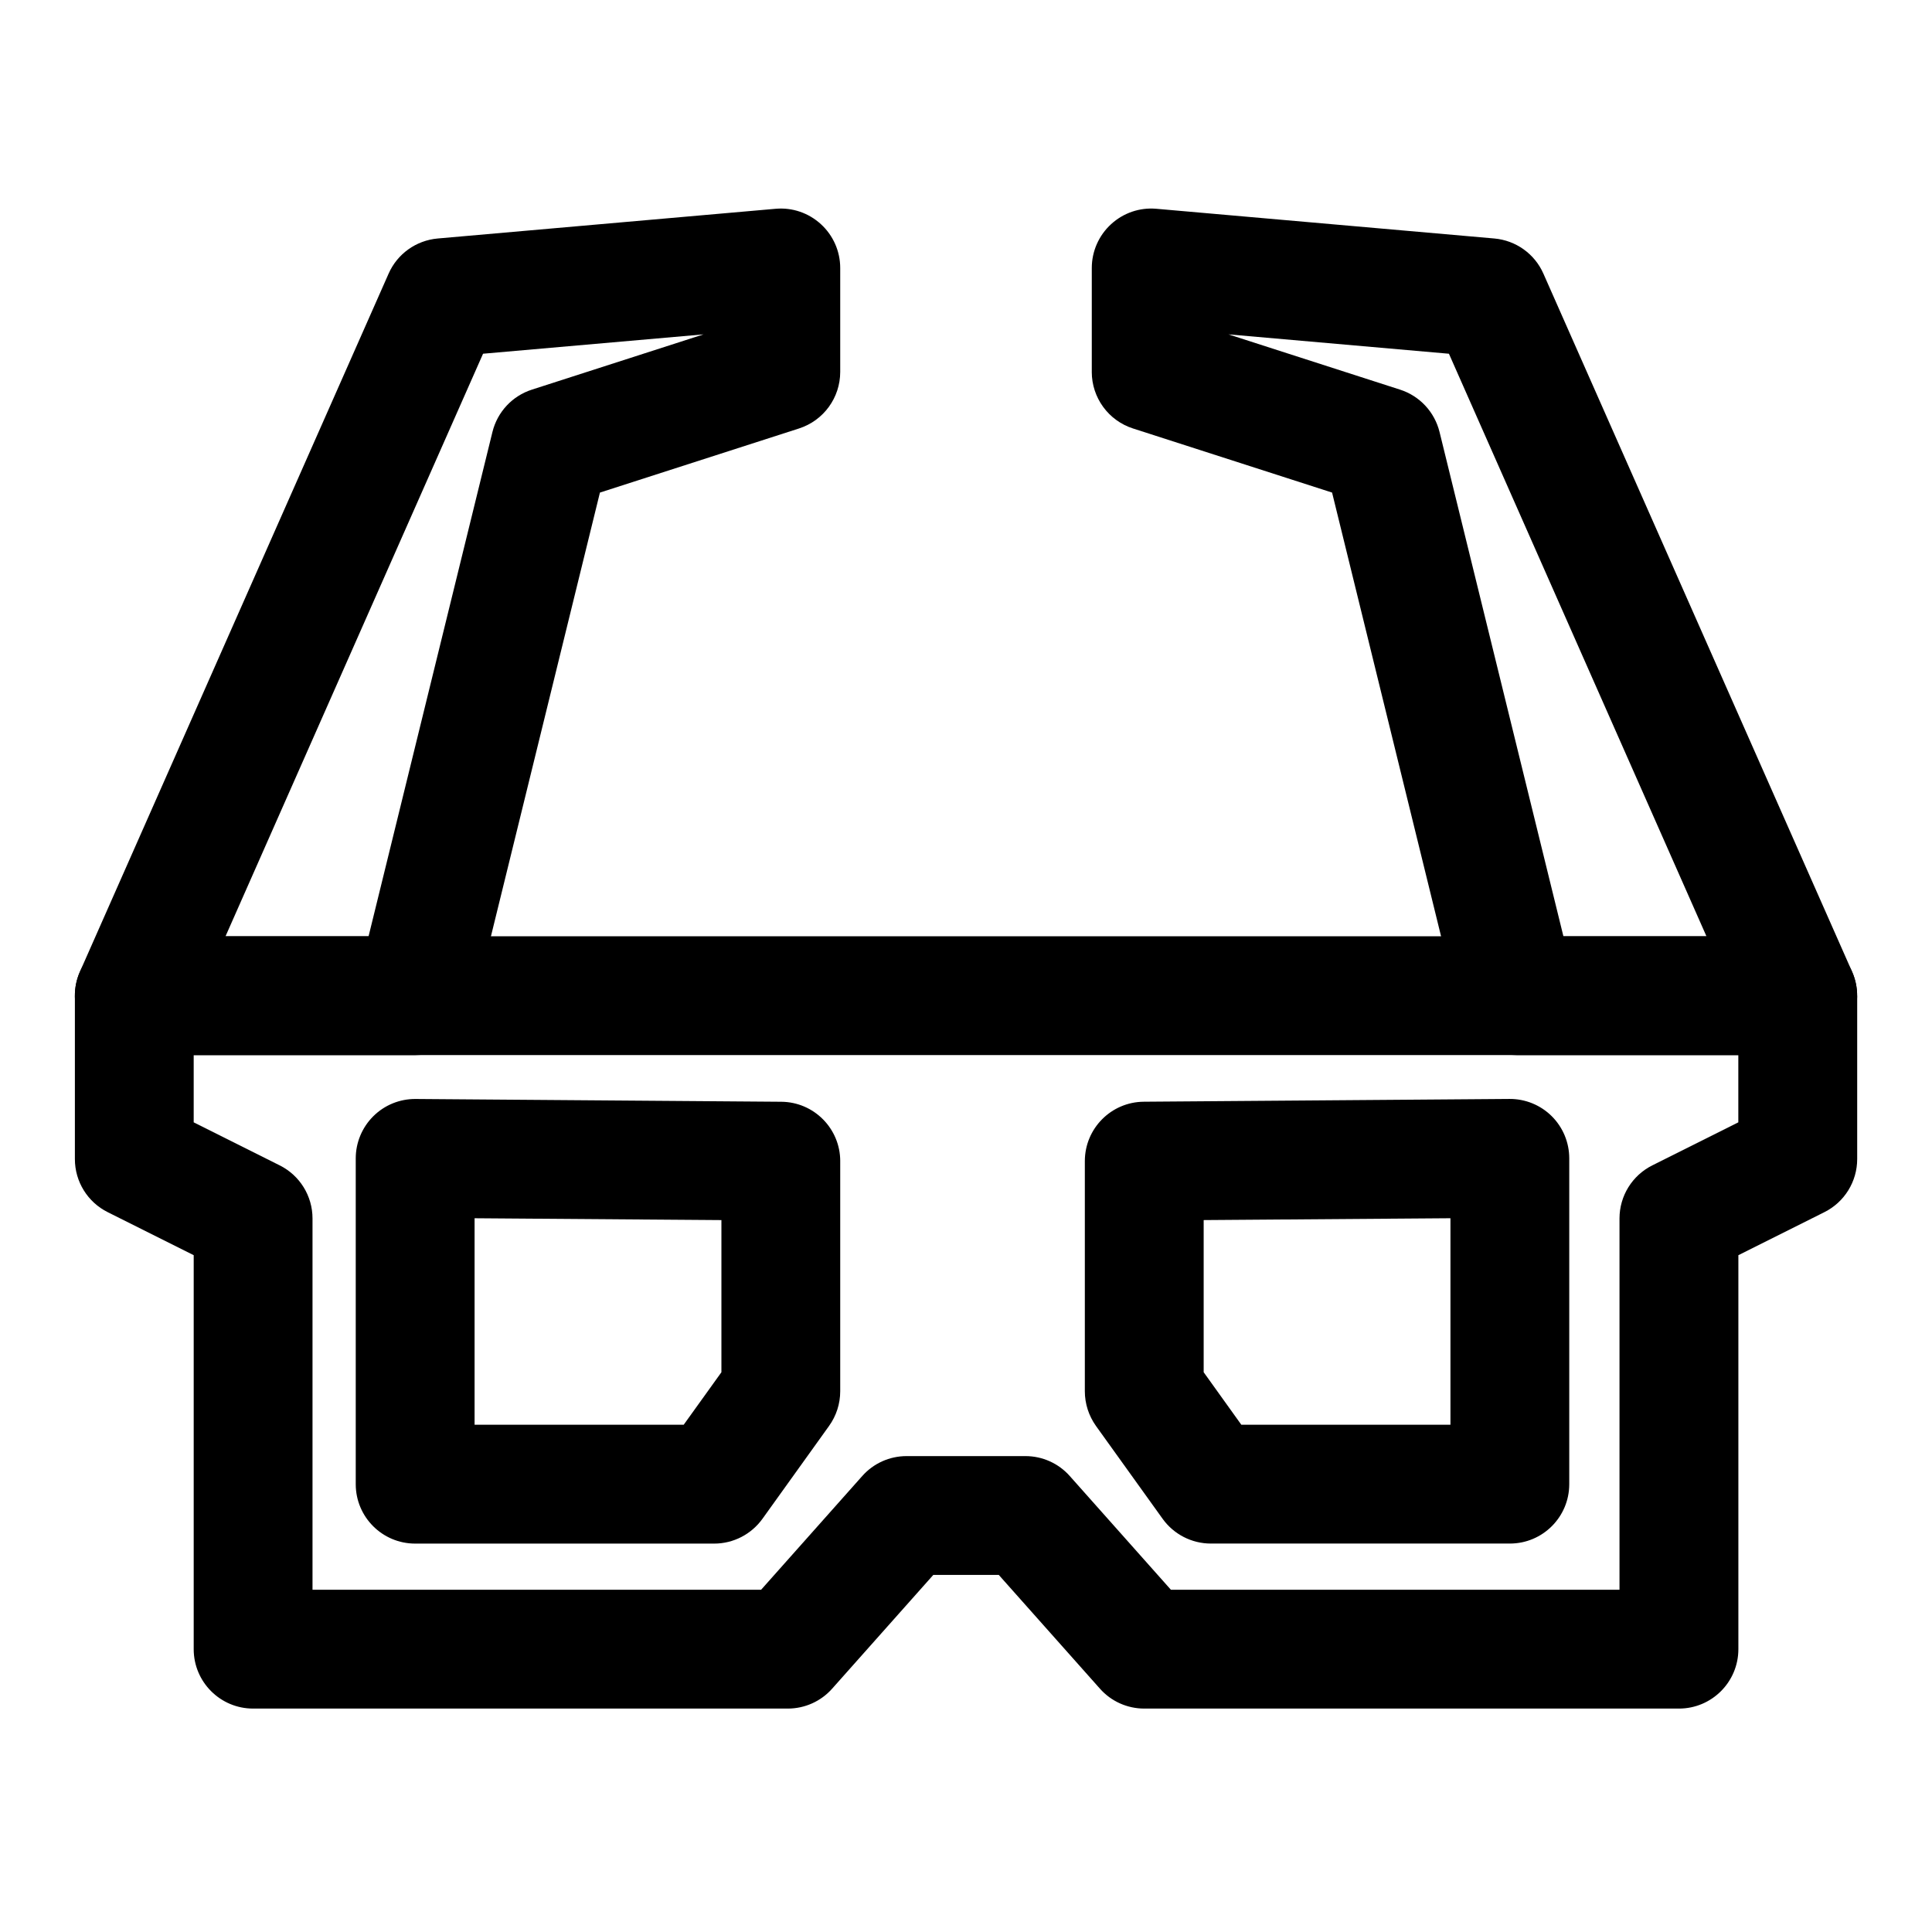
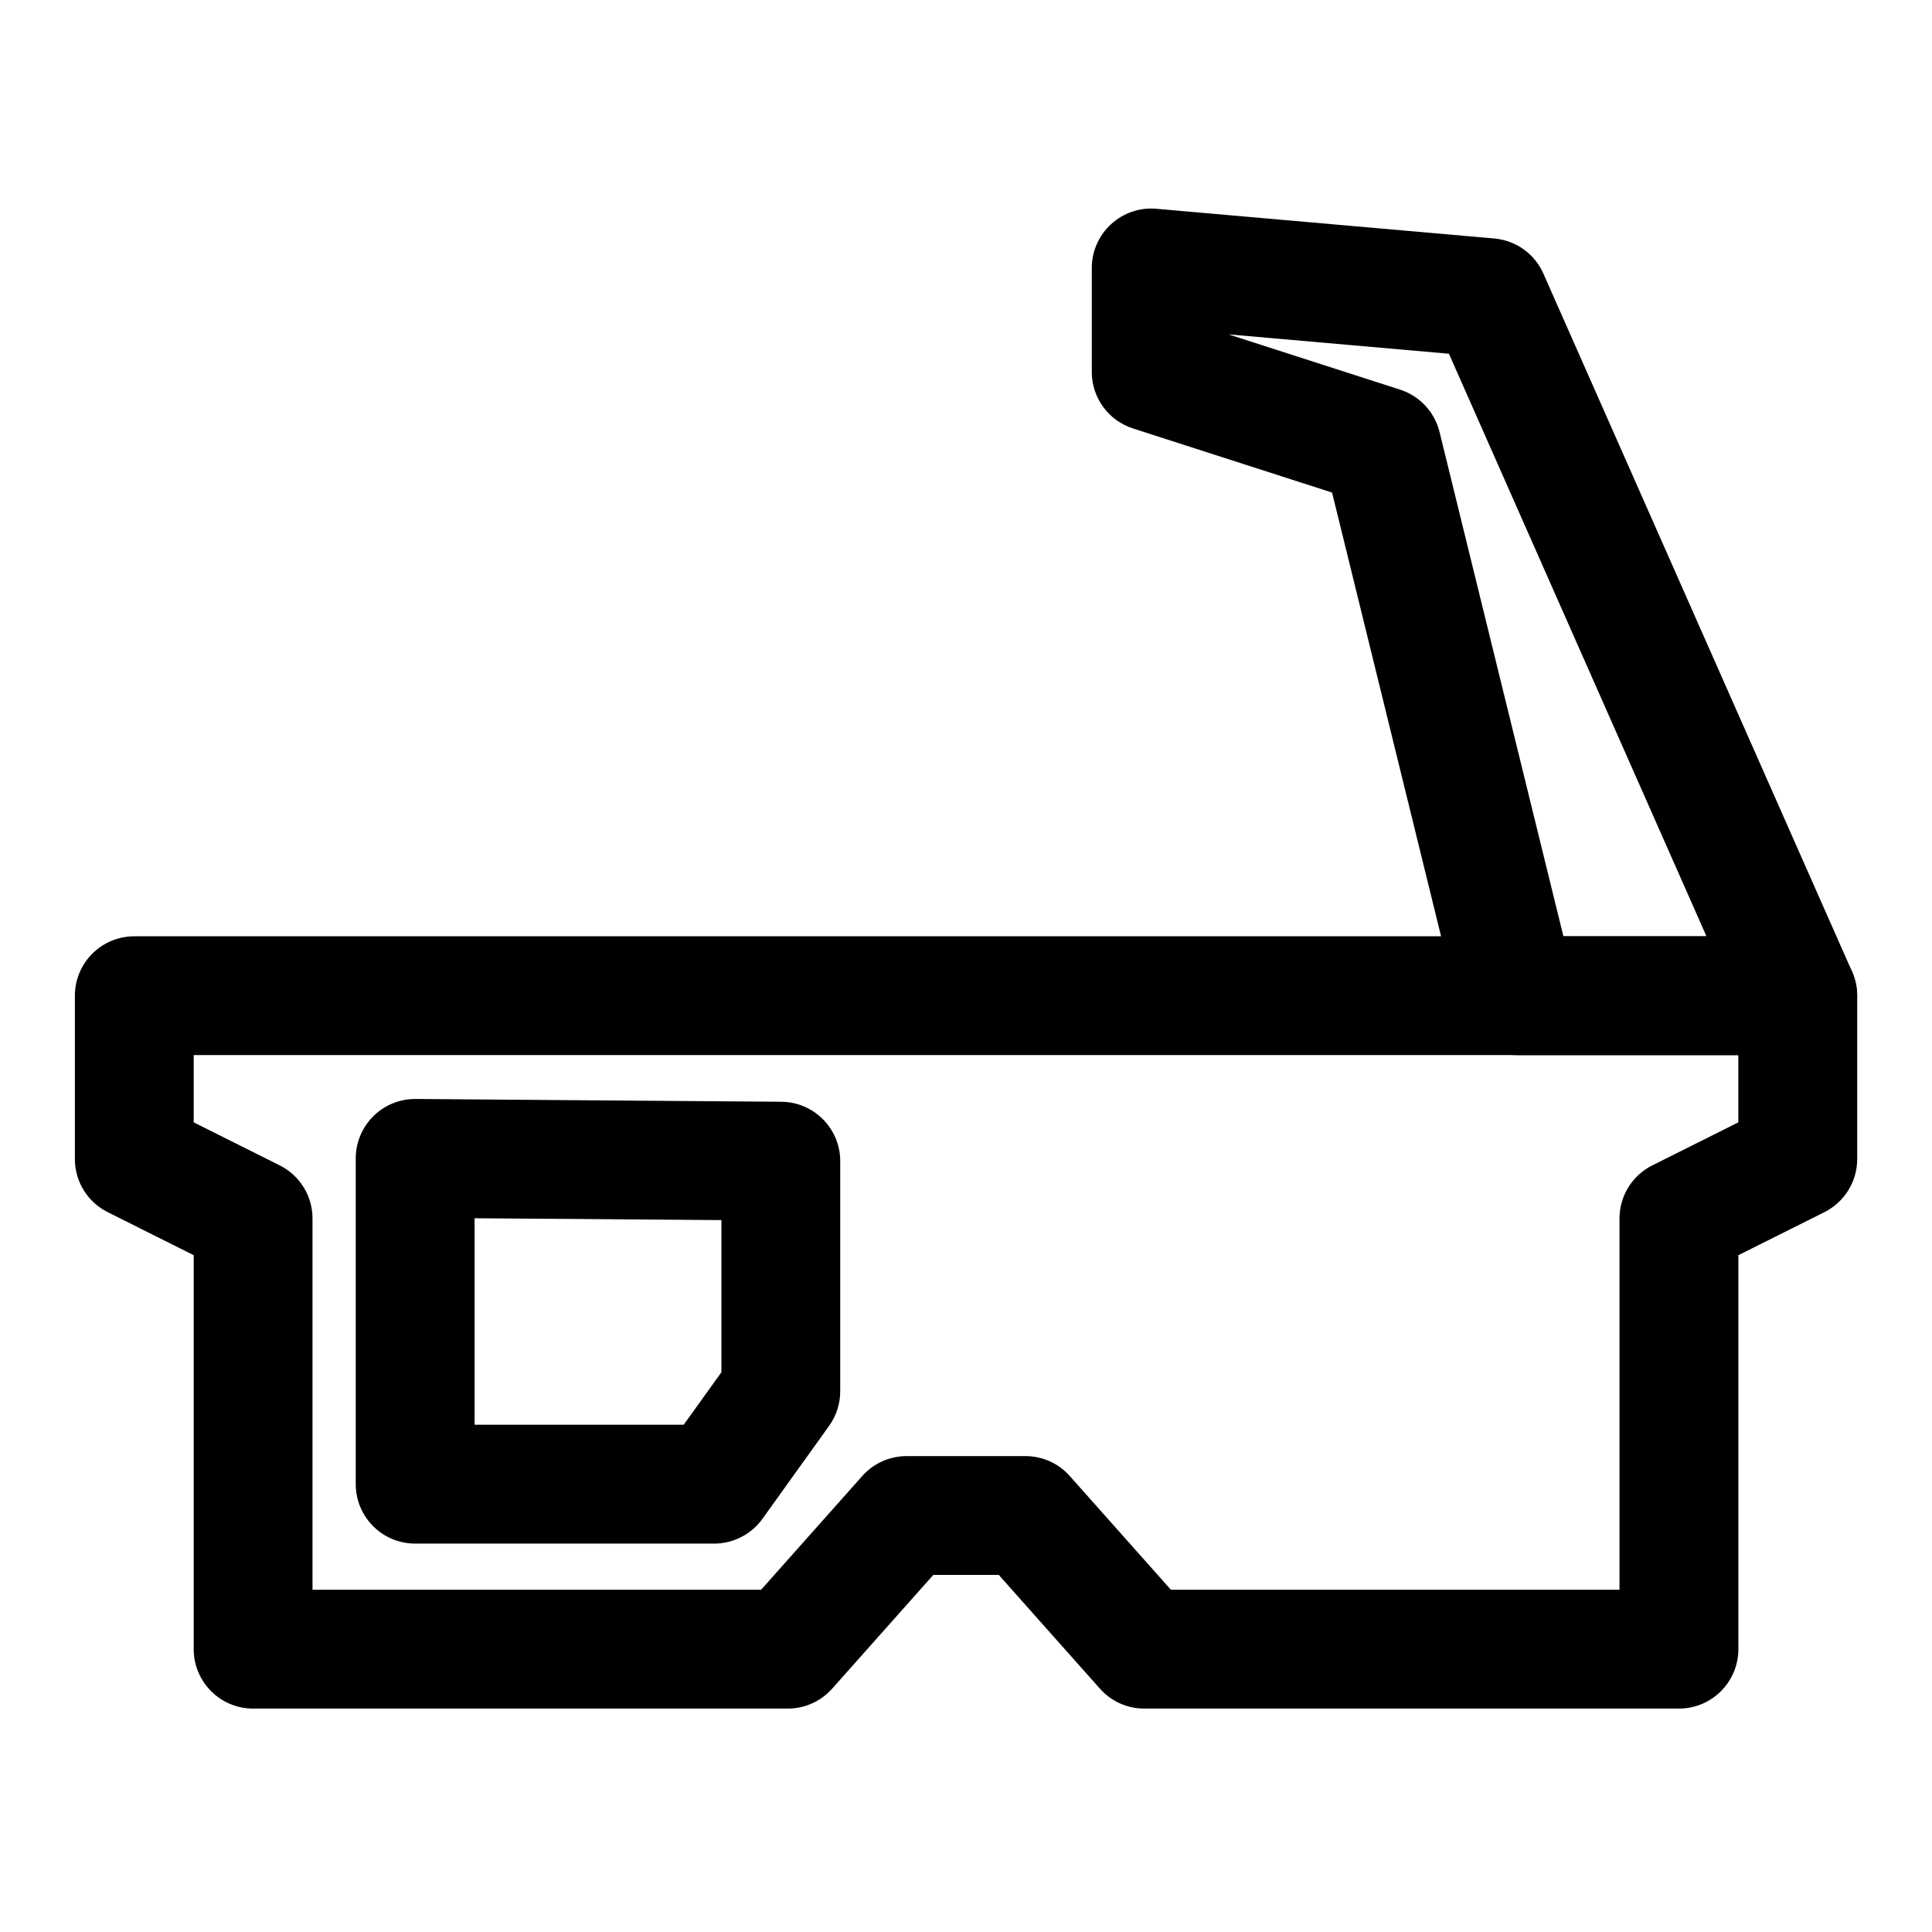
<svg xmlns="http://www.w3.org/2000/svg" fill="#000000" width="800px" height="800px" version="1.1" viewBox="144 144 512 512">
  <g fill-rule="evenodd">
    <path d="m636.16 407.87c0-8.691-7.055-15.742-15.742-15.742h-440.83c-8.691 0-15.742 7.055-15.742 15.742v43.297c0 5.969 3.371 11.414 8.707 14.074l22.781 11.398v104.41c0 8.691 7.055 15.742 15.742 15.742h141.7c4.504 0 8.785-1.922 11.762-5.289l26.797-30.133h17.352s26.797 30.133 26.797 30.133c2.977 3.371 7.258 5.289 11.762 5.289h141.7c8.691 0 15.742-7.055 15.742-15.742v-104.41l22.781-11.398c5.336-2.66 8.707-8.109 8.707-14.074v-43.297zm-31.488 15.742v17.82l-22.781 11.398c-5.336 2.66-8.707 8.109-8.707 14.074v98.398h-118.88l-26.797-30.133c-2.977-3.371-7.258-5.289-11.762-5.289h-31.488c-4.504 0-8.785 1.922-11.762 5.289l-26.797 30.133h-118.88v-98.398c0-5.969-3.371-11.414-8.707-14.074l-22.781-11.398v-17.82z" />
-     <path d="m355.74 257.55c6.519-2.094 10.926-8.156 10.926-14.988v-27.551c0-4.41-1.859-8.629-5.117-11.602-3.258-2.992-7.606-4.473-12.012-4.078l-89.535 7.871c-5.715 0.504-10.707 4.062-13.02 9.32l-81.805 184.99c-2.141 4.863-1.699 10.484 1.211 14.957 2.914 4.457 7.871 7.148 13.195 7.148h74.438c7.258 0 13.57-4.945 15.289-11.98l33.676-137.1 52.758-16.988zm-25.301-24.938-45.469 14.641c-5.211 1.668-9.164 5.918-10.469 11.227l-32.828 133.65h-37.91l68.25-154.39z" />
    <path d="m433.33 242.56c0 6.832 4.41 12.895 10.926 14.988l52.758 16.988 33.676 137.1c1.715 7.039 8.031 11.98 15.289 11.98h74.438c5.32 0 10.281-2.691 13.195-7.148 2.914-4.473 3.352-10.094 1.211-14.957l-81.805-184.99c-2.312-5.258-7.305-8.816-13.02-9.32l-89.535-7.871c-4.41-0.395-8.754 1.086-12.012 4.078-3.258 2.977-5.117 7.195-5.117 11.602v27.551zm36.227-9.949 58.426 5.133 68.25 154.39h-37.91l-32.828-133.65c-1.309-5.305-5.258-9.555-10.469-11.227z" />
    <path d="m366.67 451.72c0-8.645-6.977-15.68-15.633-15.742l-96.891-0.738c-4.203-0.031-8.234 1.605-11.211 4.566-2.977 2.961-4.66 6.977-4.66 11.18v86.34c0 8.691 7.055 15.742 15.742 15.742h79.254c5.07 0 9.824-2.457 12.785-6.566l17.648-24.609c1.922-2.676 2.961-5.887 2.961-9.18v-60.992zm-31.488 15.617v40.32l-9.996 13.918h-55.418v-54.727l65.418 0.488z" />
-     <path d="m447.11 435.97c-8.645 0.062-15.617 7.102-15.617 15.742v60.992c0 3.289 1.039 6.504 2.945 9.18l17.664 24.609c2.945 4.109 7.715 6.566 12.785 6.566h79.238c8.707 0 15.742-7.055 15.742-15.742v-86.34c0-4.203-1.668-8.219-4.644-11.18-2.977-2.961-7.023-4.598-11.211-4.566l-96.906 0.738zm15.871 31.363 65.402-0.488v54.727h-55.418l-9.98-13.918v-40.32z" />
  </g>
</svg>